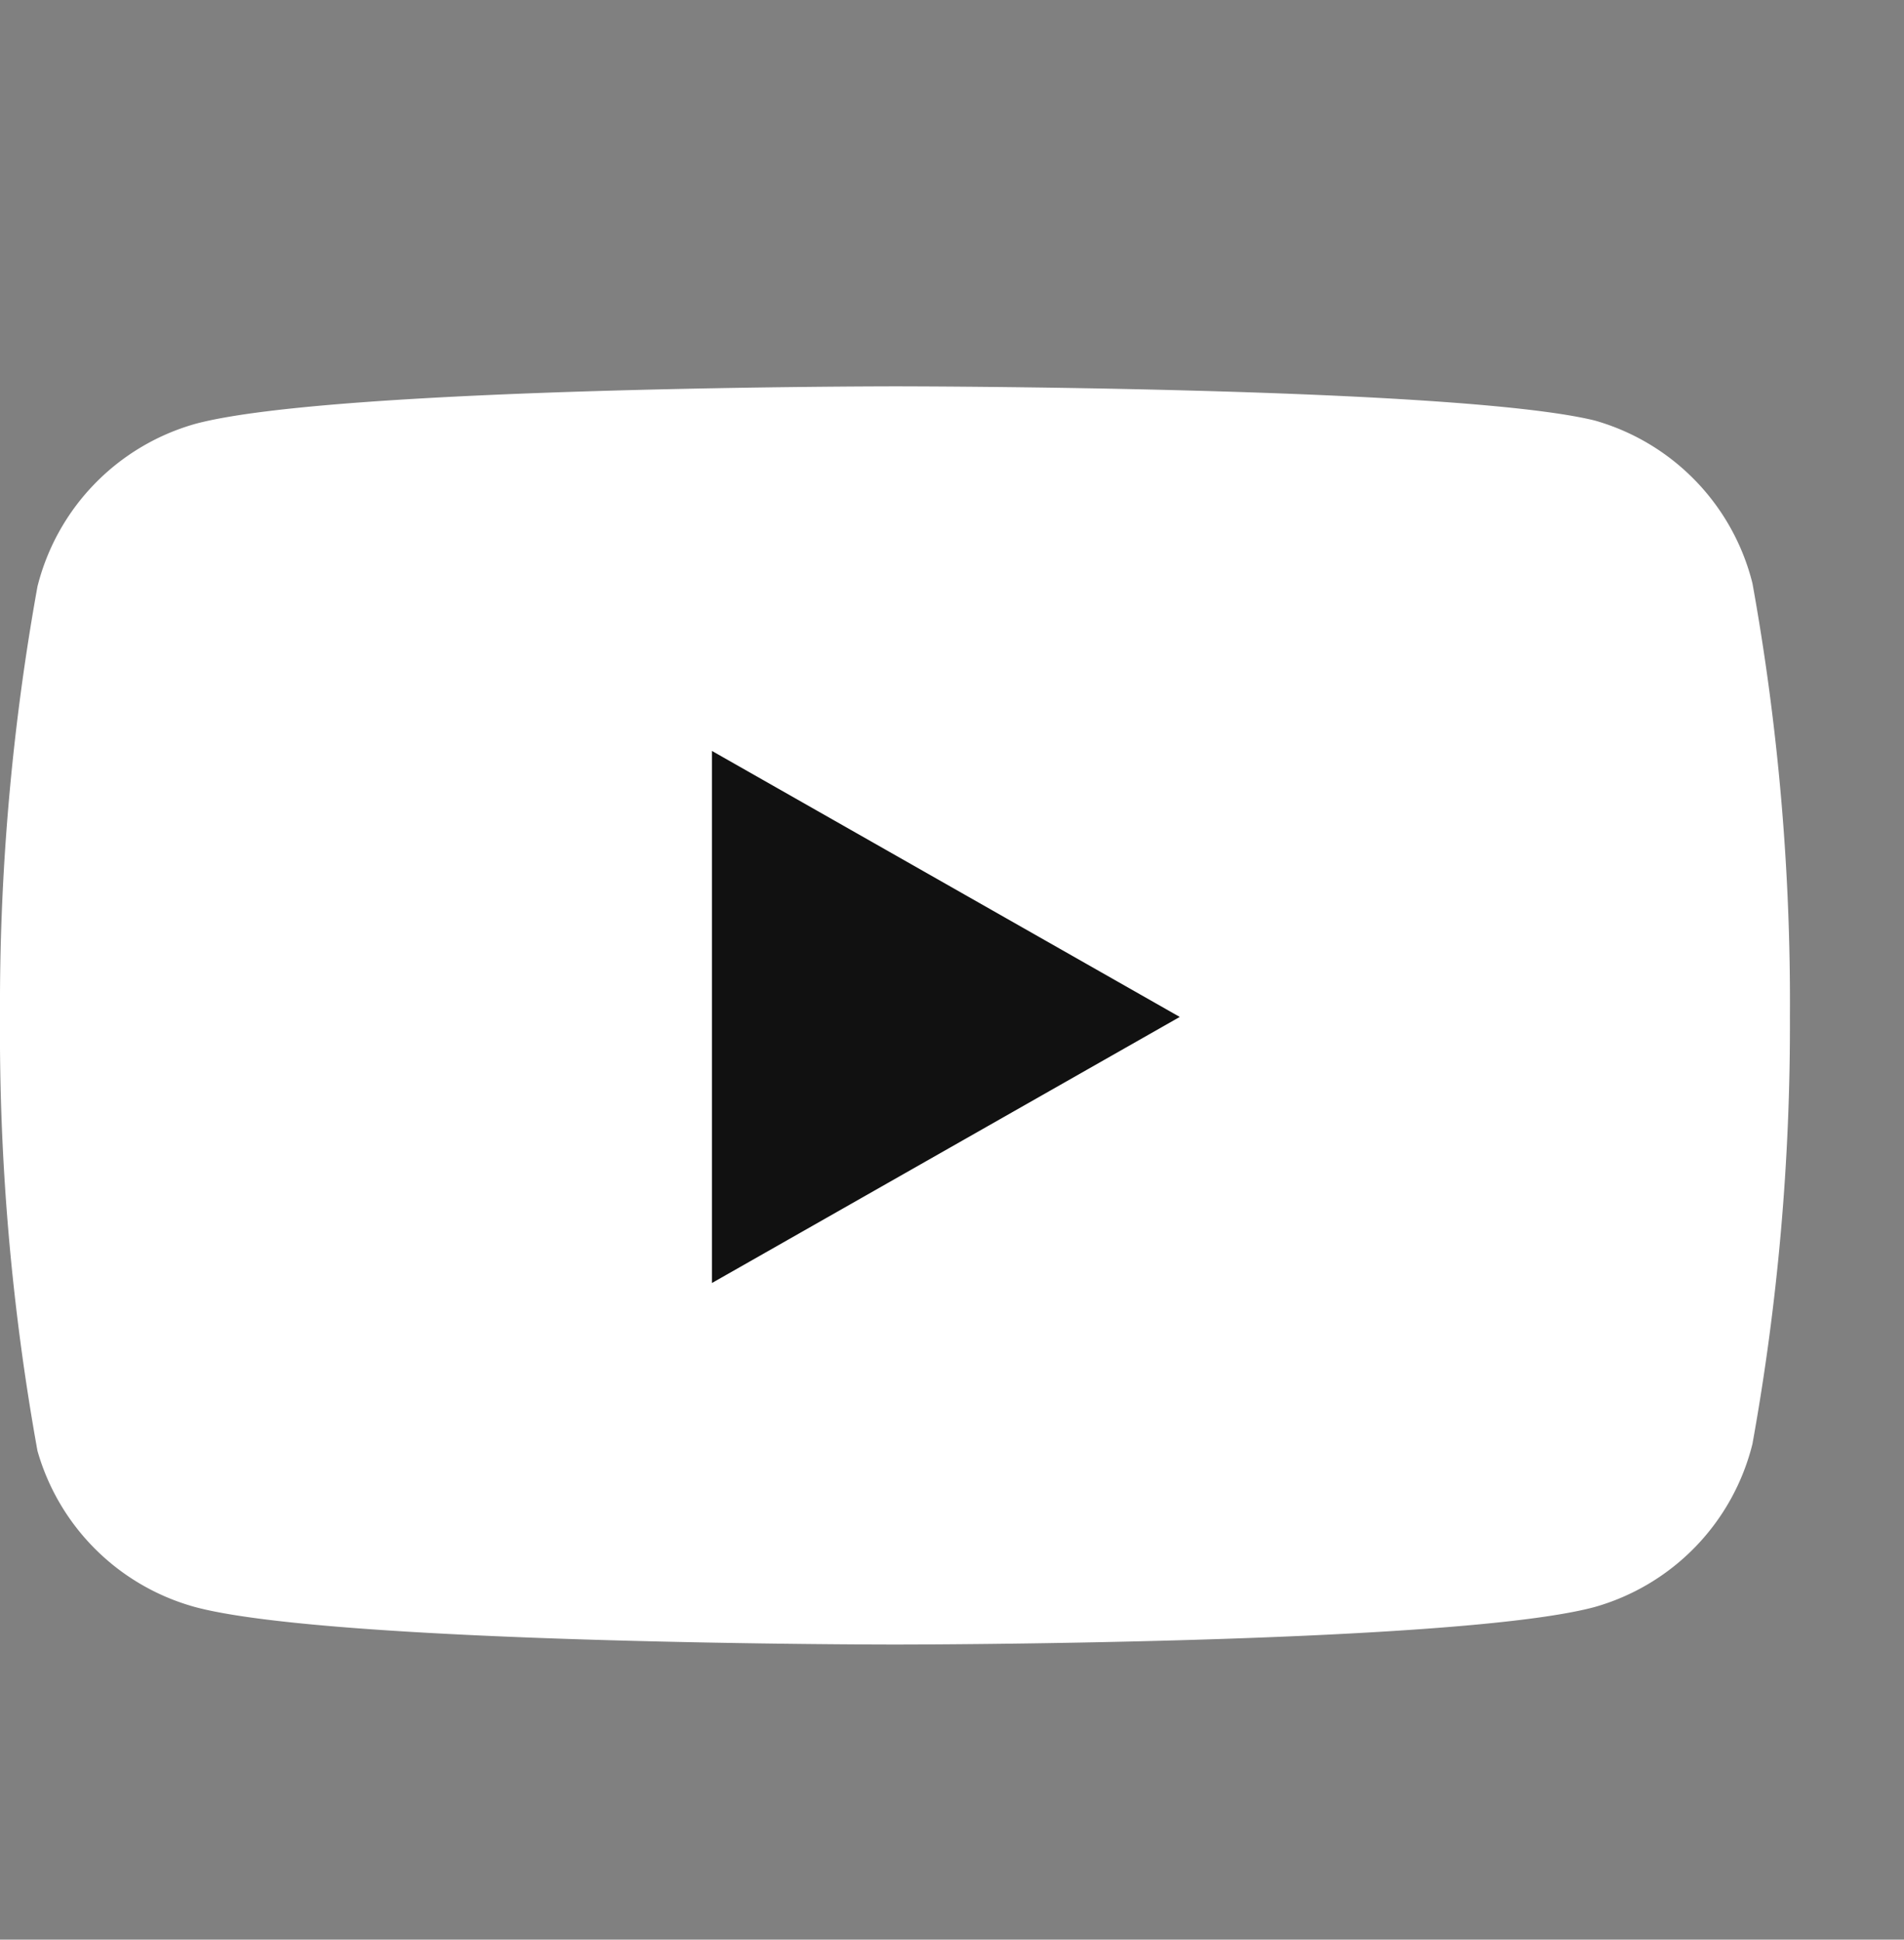
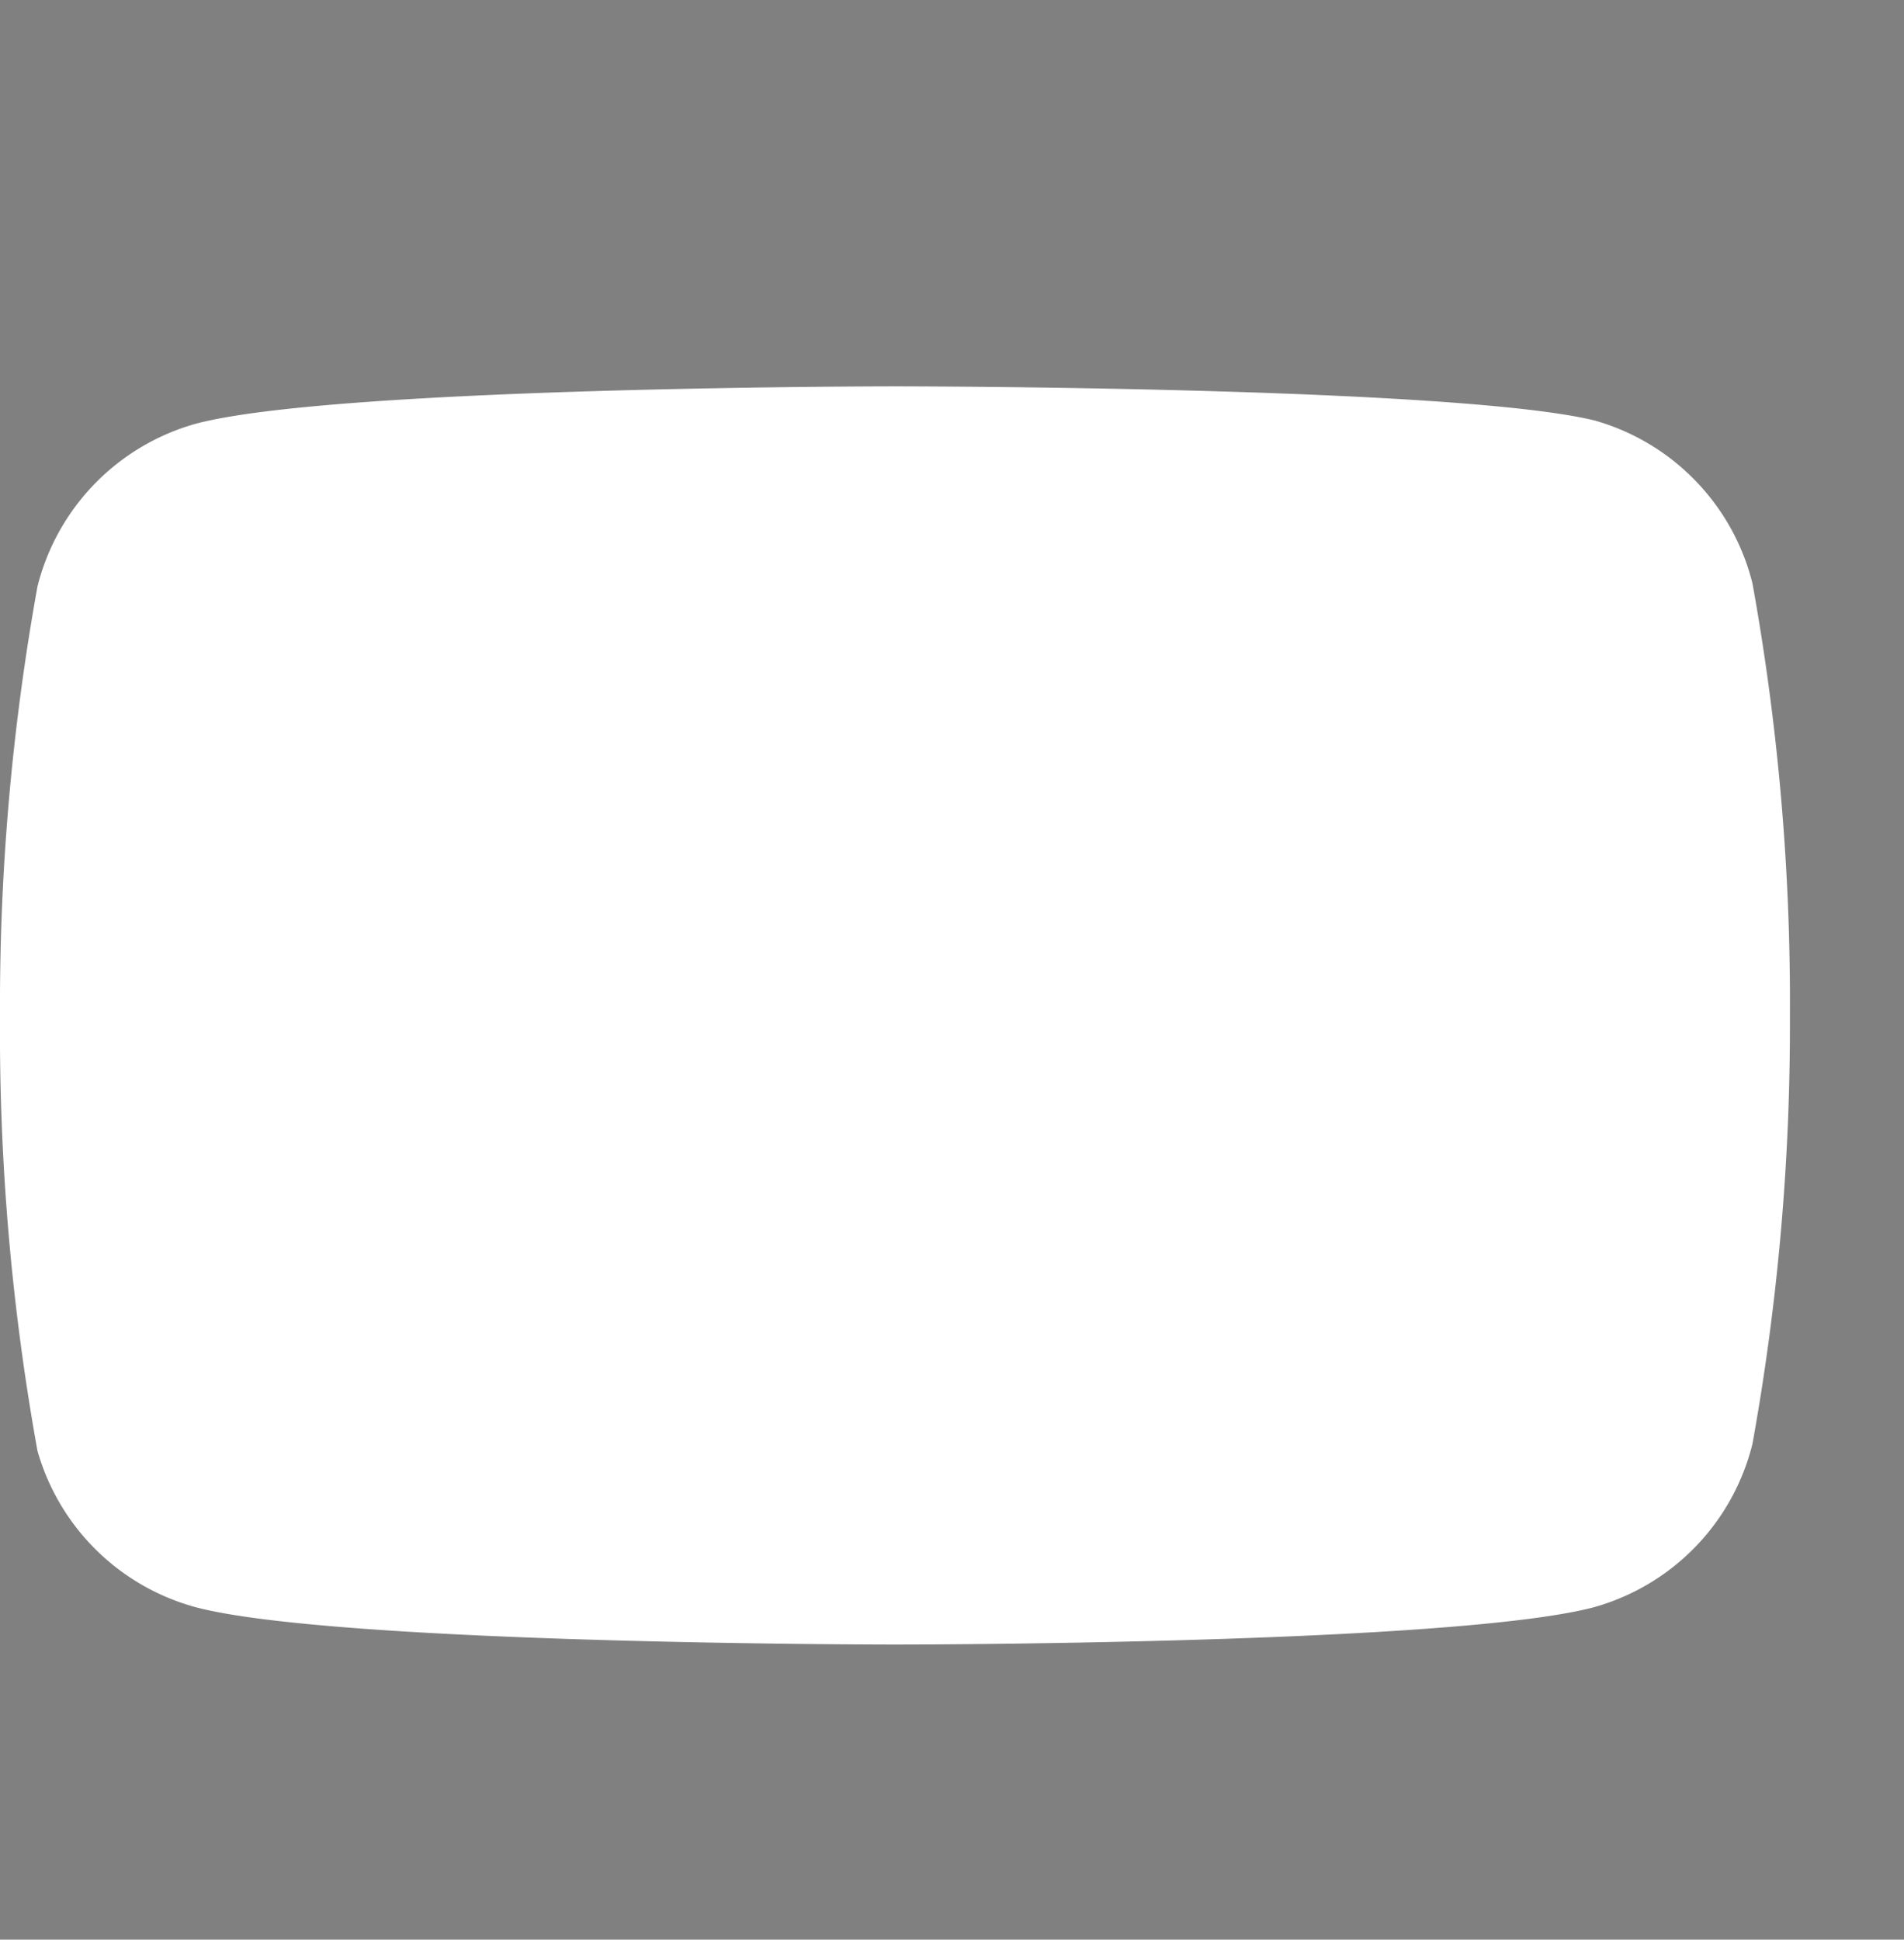
<svg xmlns="http://www.w3.org/2000/svg" width="27.488" height="28" viewBox="0 0 27.488 28">
  <rect x="0" y="0" width="27.488" height="28" fill="#808080" stroke="none" />
  <g id="Icon_" data-name="Icon " transform="translate(0 0)">
-     <rect id="Area_ICON:feather_youtube_SIZE:MEDIUM_STATE:DEFAULT_STYLE:STYLE3_" data-name="Area [ICON:feather/youtube][SIZE:MEDIUM][STATE:DEFAULT][STYLE:STYLE3]" width="27" height="28" transform="translate(0.488 0)" fill="#fff" opacity="0" />
    <g id="Icon" transform="translate(0 5.577)">
      <path id="Path" d="M26.133,6.176a3.265,3.265,0,0,0-2.278-2.35c-2.021-.493-10.1-.493-10.1-.493s-8.08,0-10.1.541A3.263,3.263,0,0,0,1.374,6.222a34.03,34.03,0,0,0-.541,6.214A34.012,34.012,0,0,0,1.374,18.7a3.264,3.264,0,0,0,2.278,2.255c2.021.541,10.1.541,10.1.541s8.08,0,10.1-.541A3.263,3.263,0,0,0,26.133,18.6a34.01,34.01,0,0,0,.541-6.166A34.027,34.027,0,0,0,26.133,6.176Z" transform="translate(-0.833 -3.333)" fill="#fff" />
-       <path id="Path-2" data-name="Path" d="M8.125,14.748l6.754-3.841L8.125,7.067Z" transform="translate(2.153 -1.804)" fill="#111" />
    </g>
  </g>
</svg>